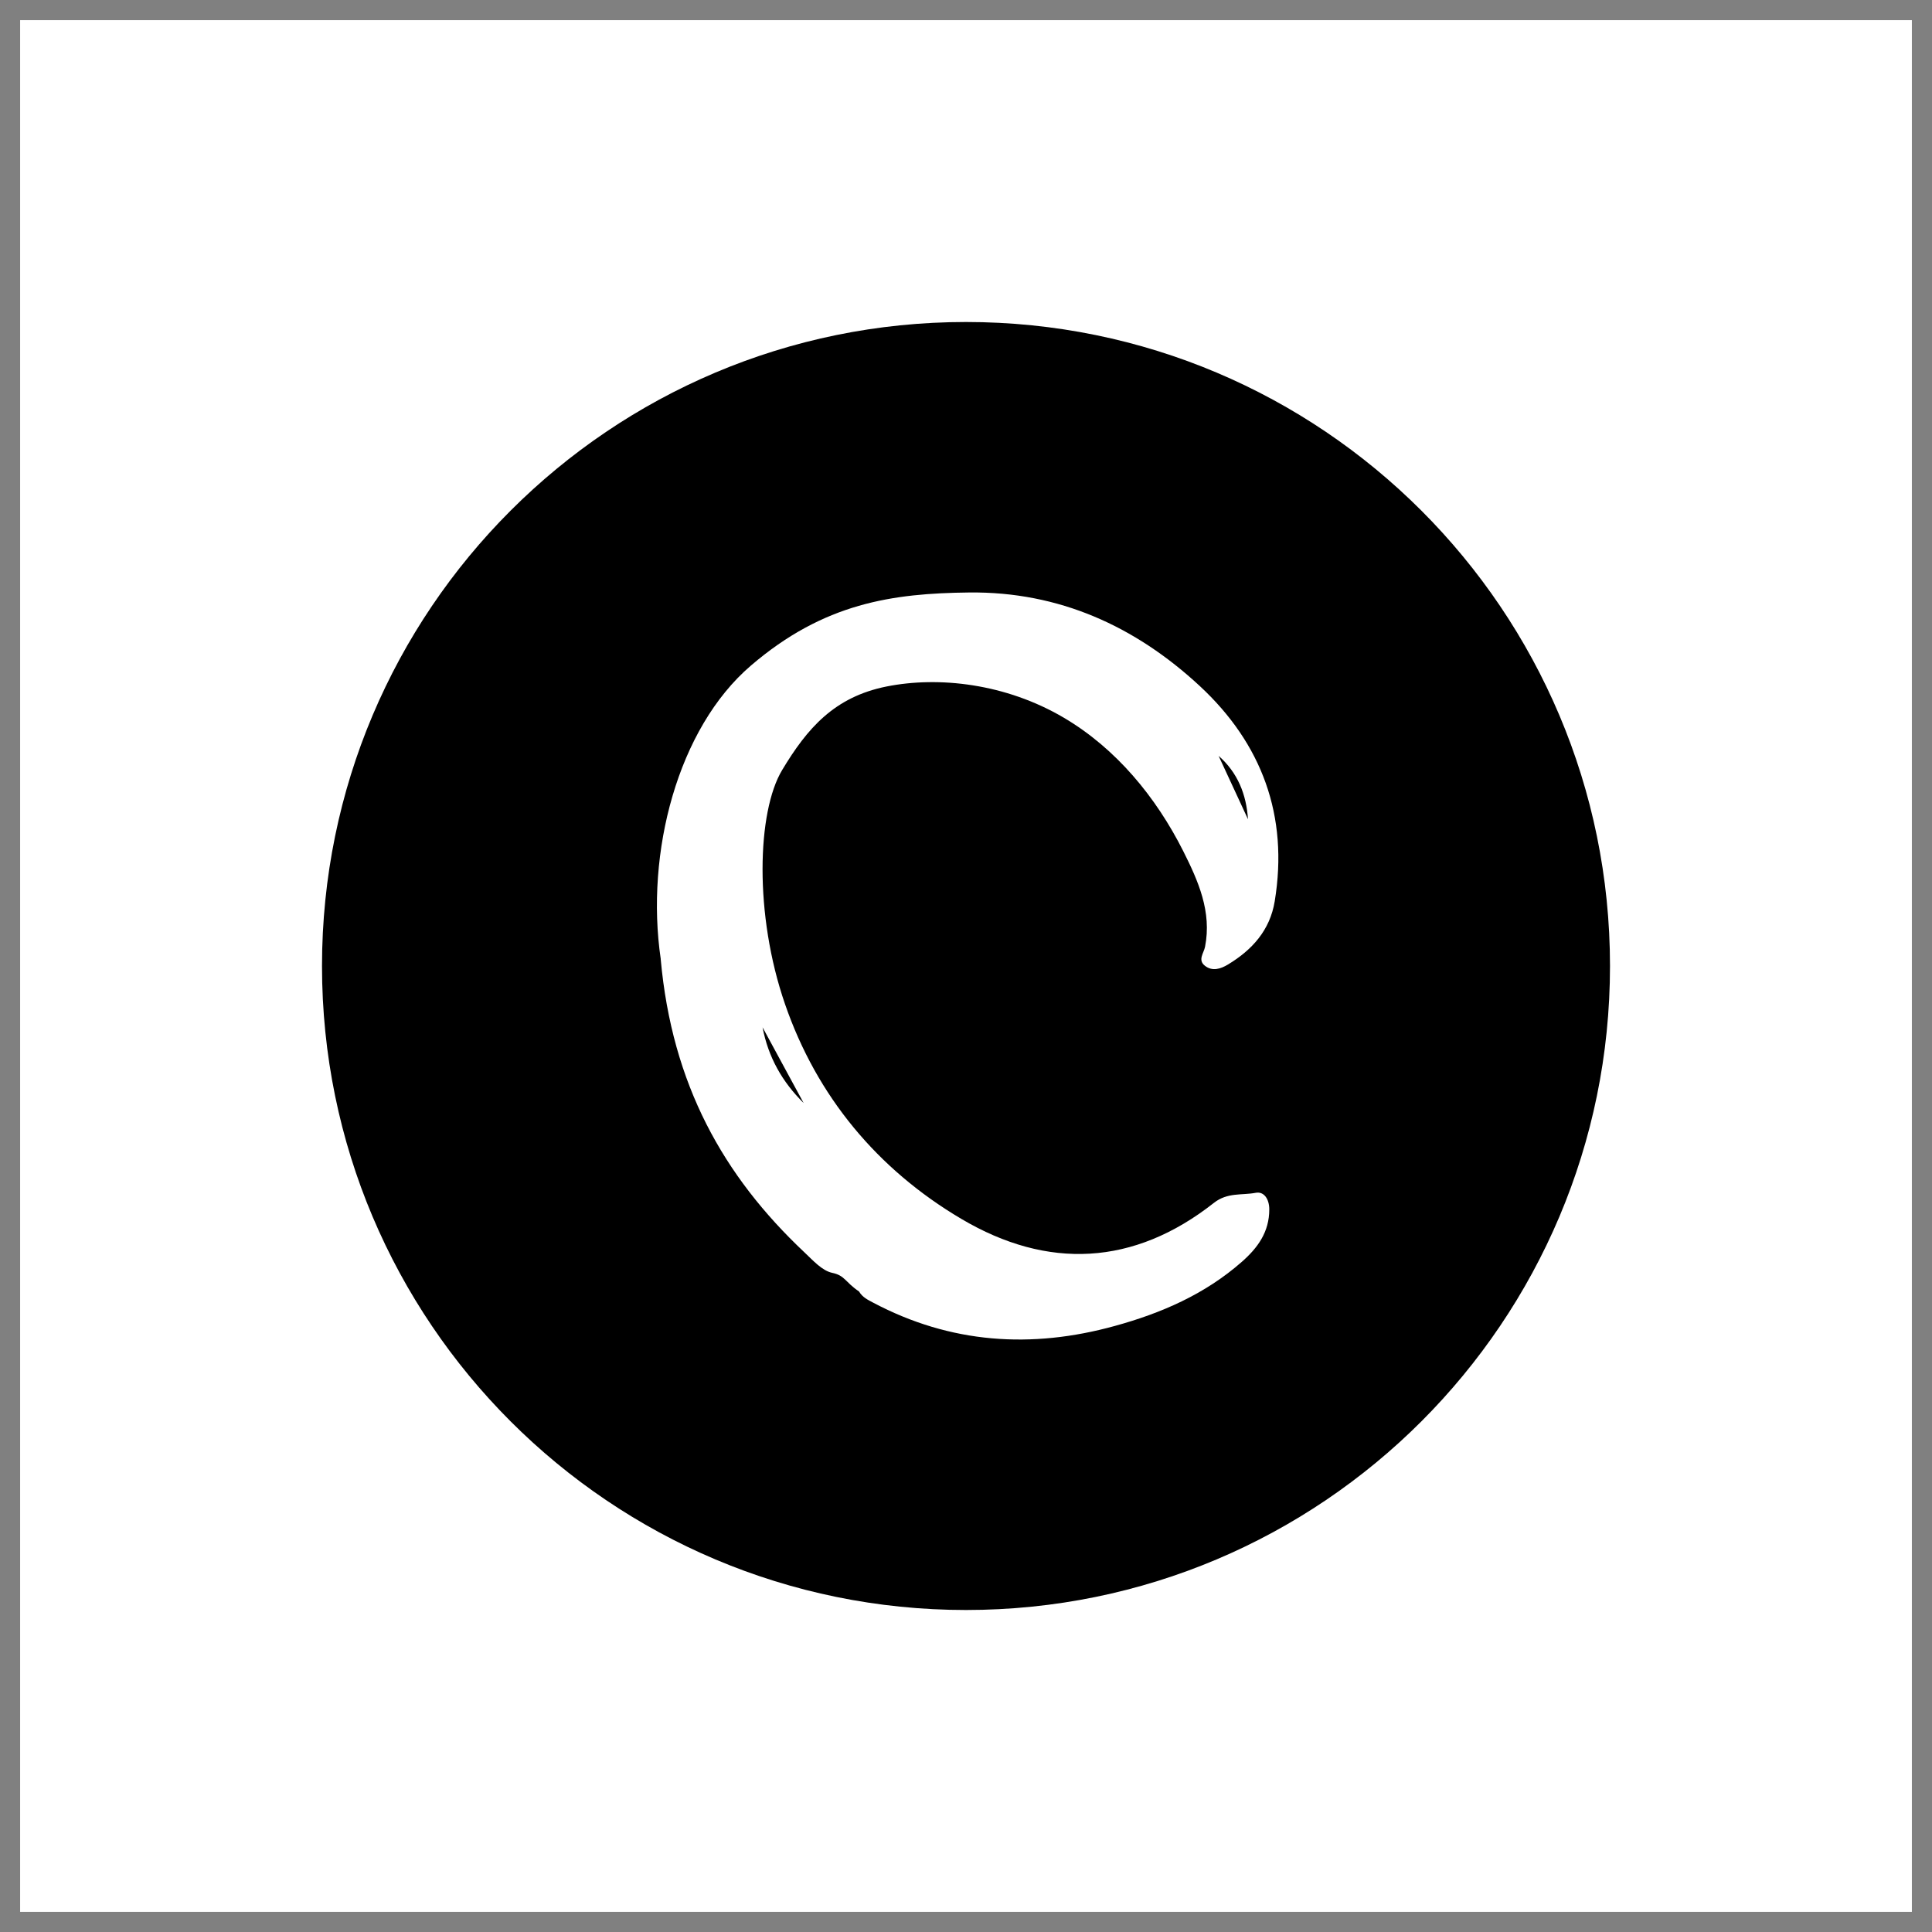
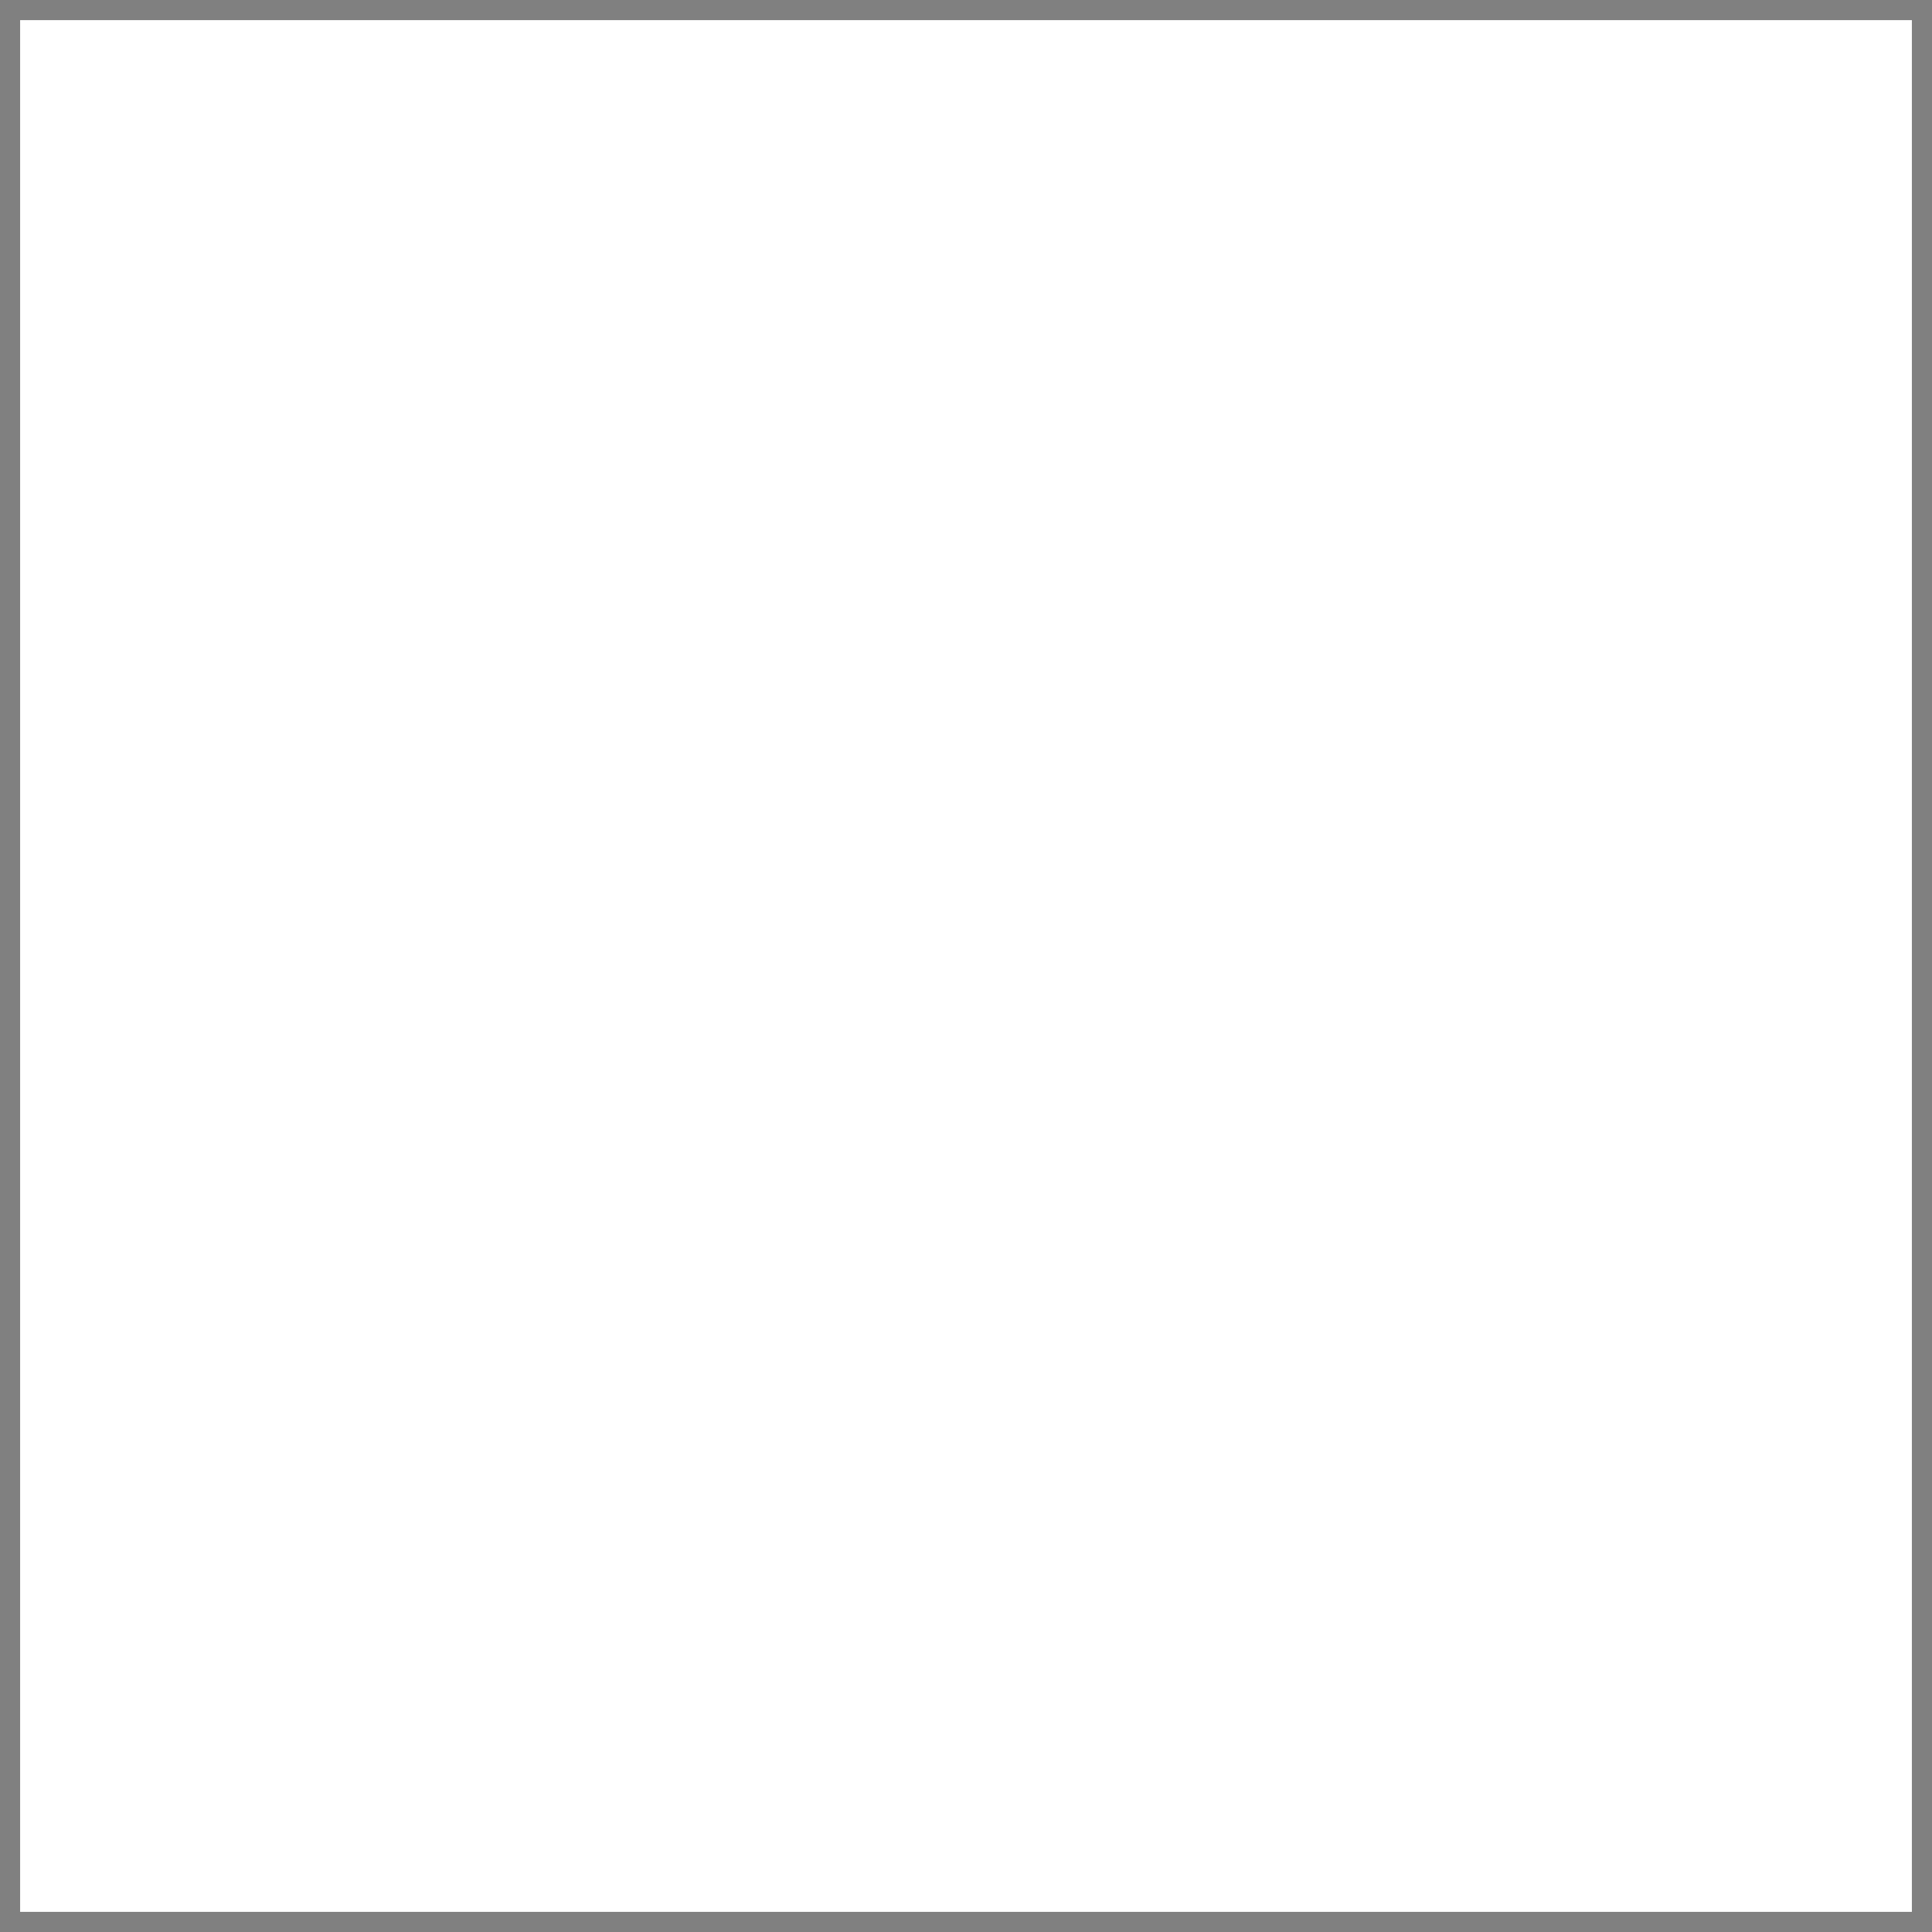
<svg xmlns="http://www.w3.org/2000/svg" width="48" height="48" fill="none">
  <rect width="100%" height="100%" fill="#808080" stroke="none" />
  <g clip-path="url(#clip0_96_6594)">
    <path fill="#fff" d="M47.5.5H.5v47h47V.5Z" />
-     <path fill="#000" d="M24 40c8.837 0 16-7.163 16-16S32.837 8 24 8 8 15.163 8 24s7.163 16 16 16Z" />
-     <path fill="#fff" fill-rule="evenodd" d="M31.006 20.354c-.041-.618-.254-1.156-.73-1.575l.73 1.575Zm-12.06 5.17c.14.74.49 1.358 1.02 1.88l-1.02-1.88Zm-2.53-1.696c-.388-2.646.423-5.734 2.238-7.29 1.815-1.558 3.522-1.797 5.428-1.818 2.232-.024 4.124.84 5.722 2.32 1.545 1.432 2.215 3.229 1.866 5.352-.119.723-.563 1.21-1.163 1.572-.177.107-.388.178-.575.027-.178-.144-.024-.31.007-.468.172-.873-.17-1.638-.543-2.38-.68-1.349-1.671-2.547-2.961-3.309-1.448-.854-3.113-1.037-4.41-.778-1.296.26-1.97 1.038-2.593 2.076-.623 1.037-.698 3.589.072 5.816.79 2.29 2.296 4.104 4.384 5.337 2.14 1.265 4.283 1.166 6.271-.4.337-.265.694-.185 1.038-.25.209-.04.338.158.338.412 0 .562-.285.954-.685 1.305-.914.803-1.994 1.272-3.15 1.59-2.074.574-4.085.44-6.008-.579-.131-.07-.261-.129-.35-.277-.354-.241-.347-.396-.667-.463-.253-.054-.477-.31-.686-.506-2.018-1.899-3.294-4.178-3.574-7.29Z" clip-rule="evenodd" />
  </g>
  <defs>
    <clipPath id="clip0_96_6594">
      <path fill="#fff" d="M0 0h48v48H0z" />
    </clipPath>
  </defs>
</svg>